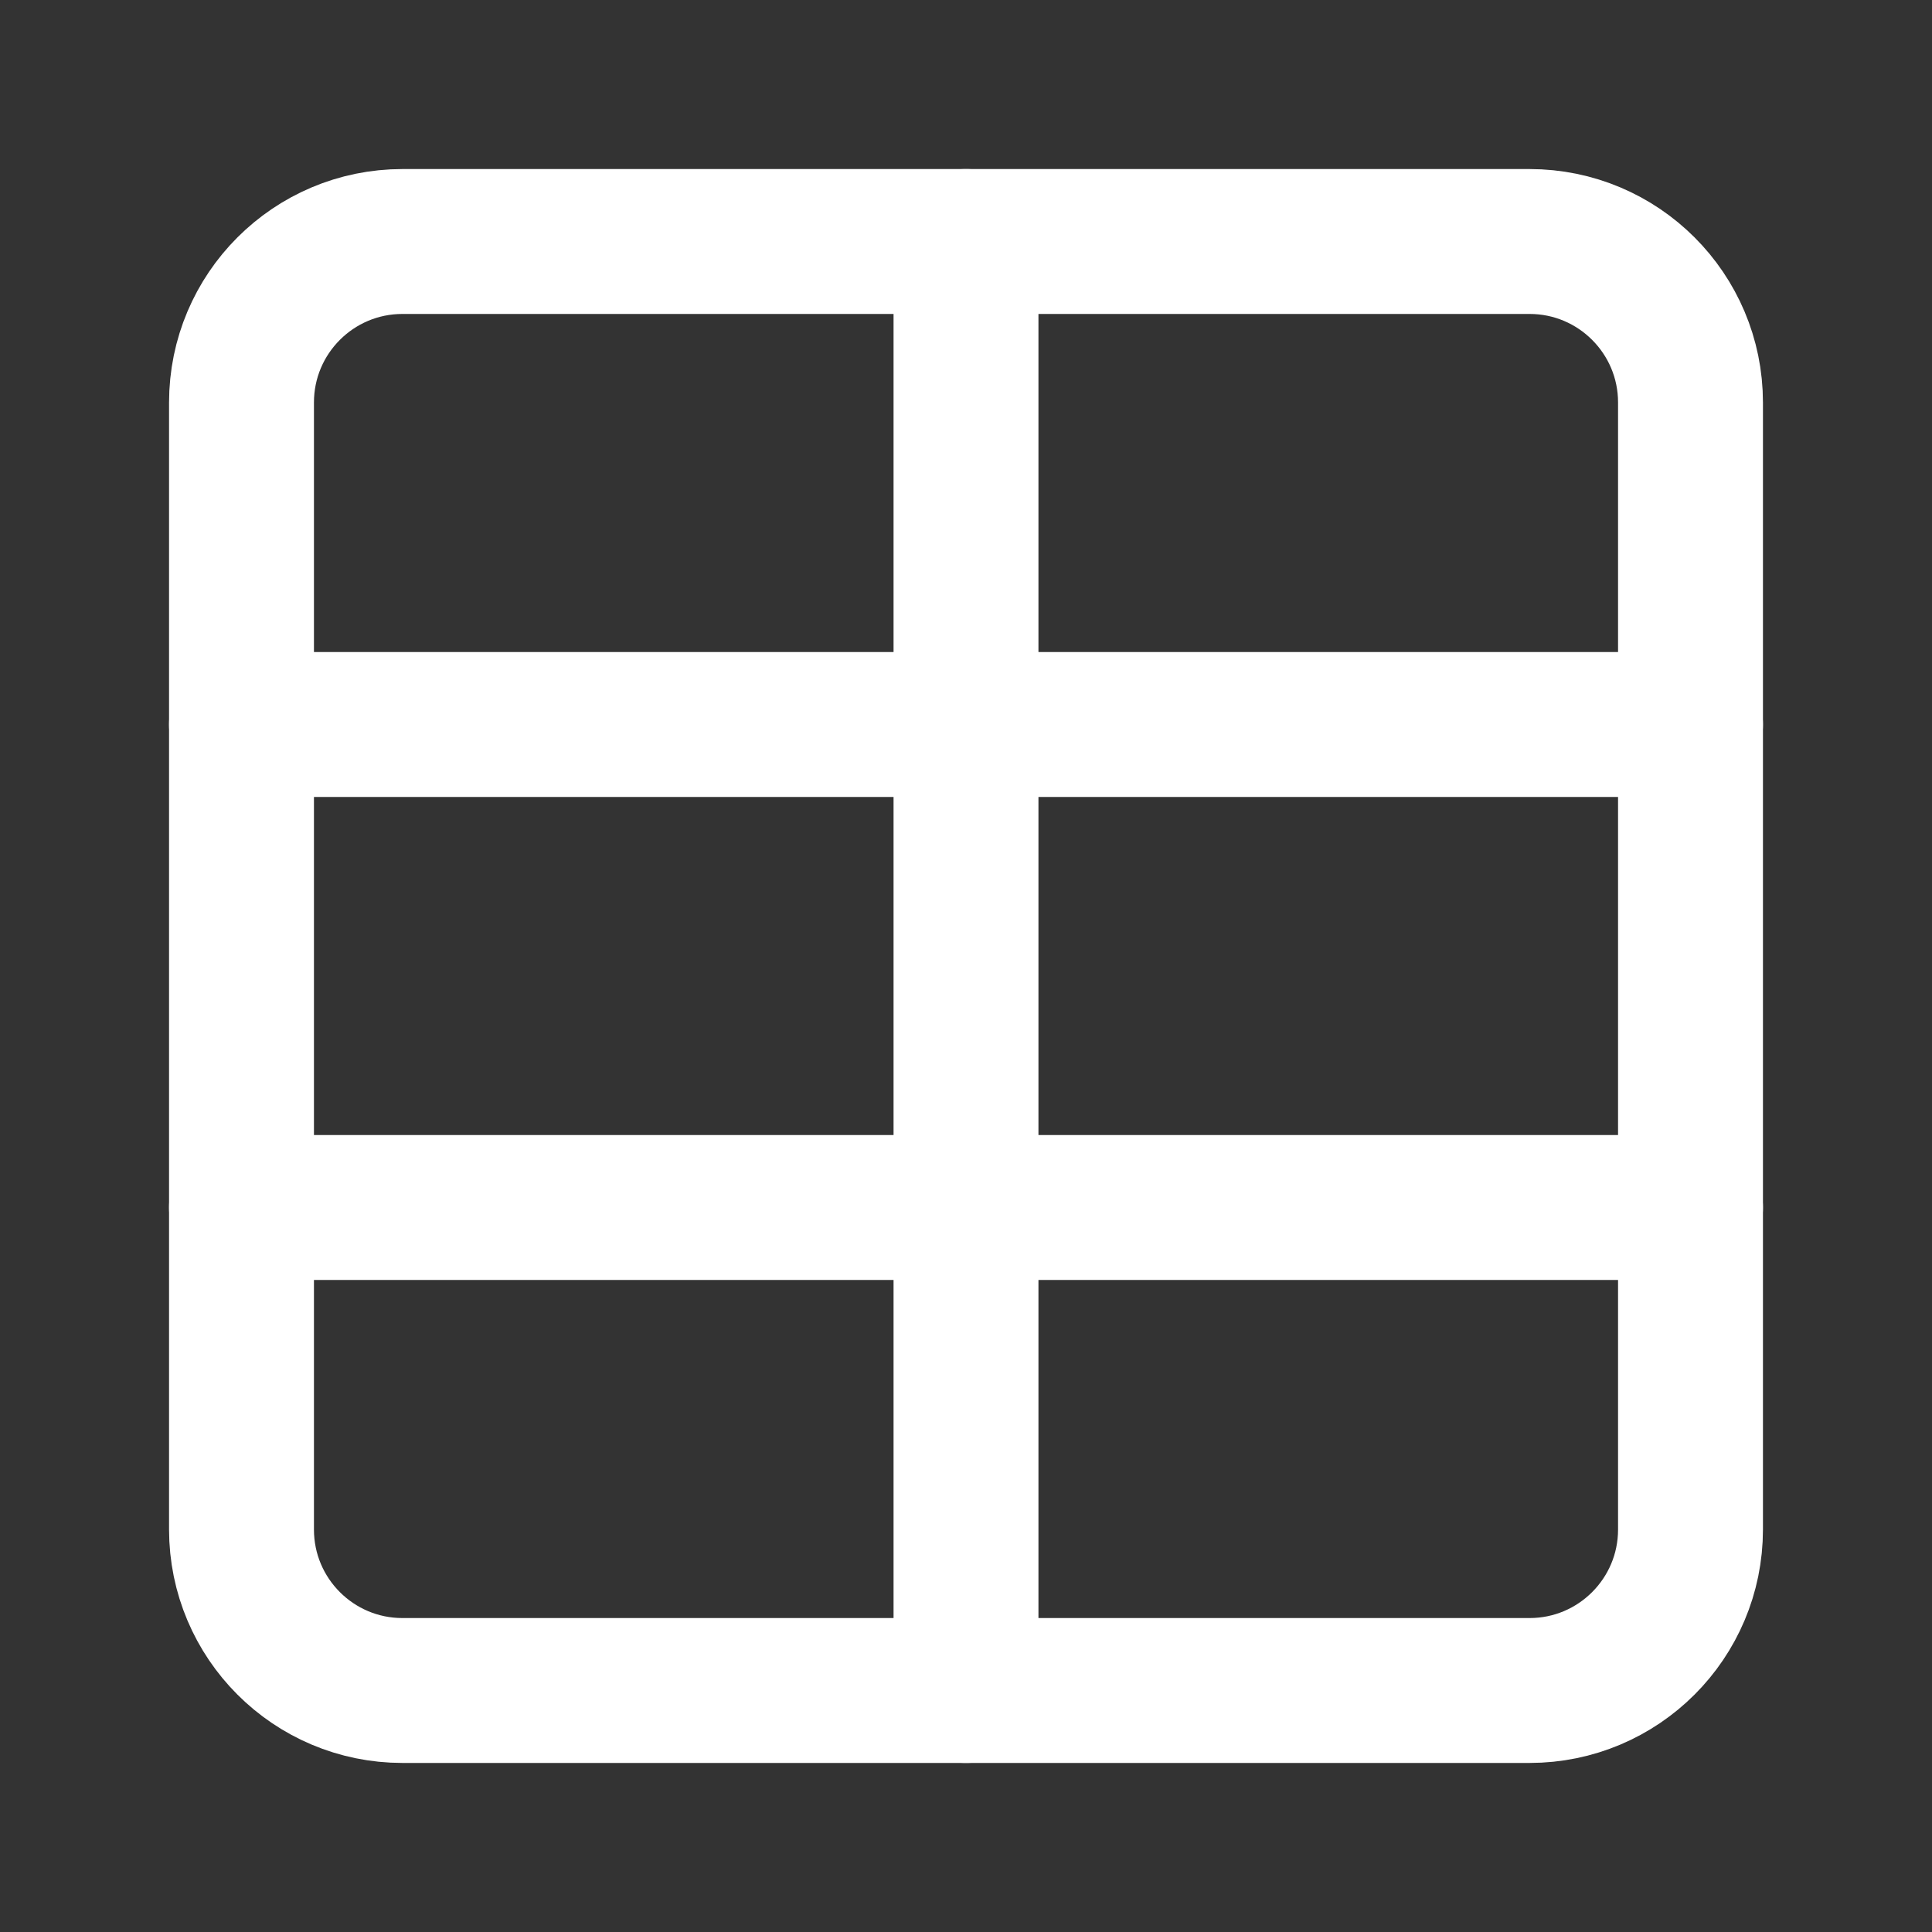
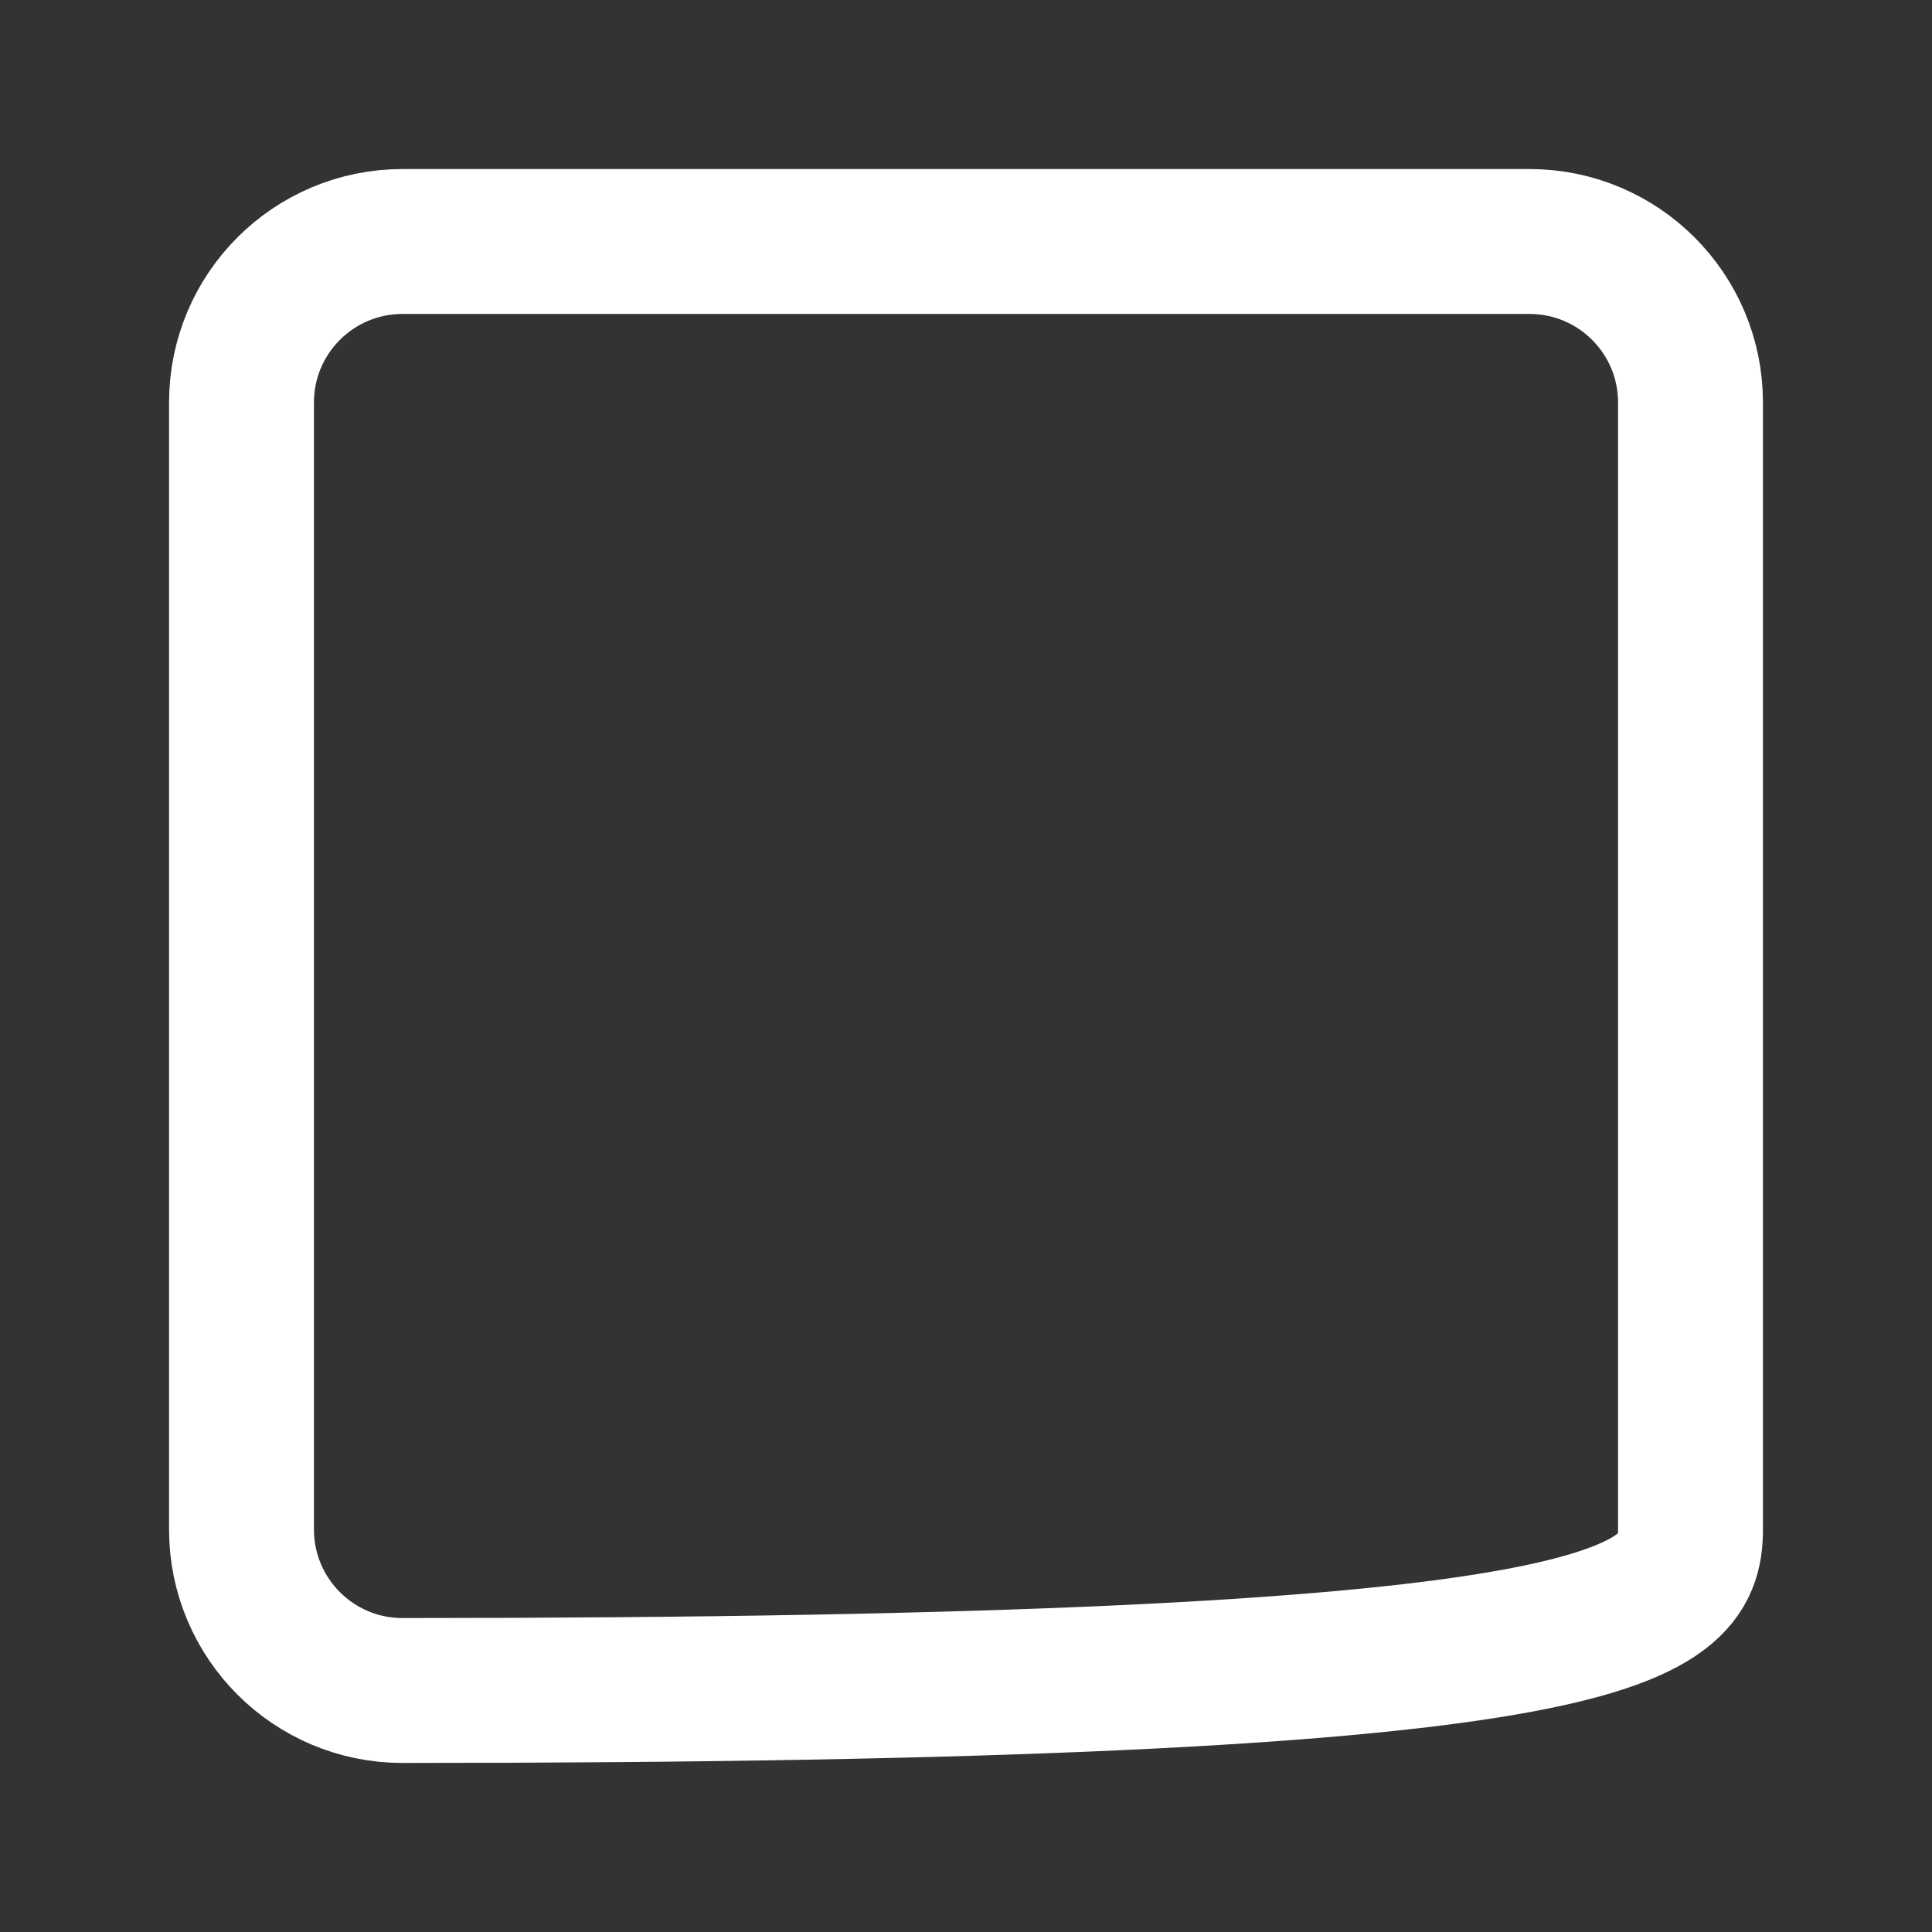
<svg xmlns="http://www.w3.org/2000/svg" width="40" height="40" viewBox="0 0 40 40" fill="none">
  <rect x="0" y="0" width="40" height="40" fill="#333333" stroke="none" />
  <g id="icon/table">
-     <path id="Vector" d="M31.667 5H8.333C6.492 5 5 6.492 5 8.333V31.667C5 33.508 6.492 35 8.333 35H31.667C33.508 35 35 33.508 35 31.667V8.333C35 6.492 33.508 5 31.667 5Z" stroke="white" stroke-width="3" stroke-linecap="round" stroke-linejoin="round" />
-     <path id="Vector_2" d="M5 15H35" stroke="white" stroke-width="3" stroke-linecap="round" stroke-linejoin="round" />
-     <path id="Vector_3" d="M5 25H35" stroke="white" stroke-width="3" stroke-linecap="round" stroke-linejoin="round" />
-     <path id="Vector_4" d="M20 5V35" stroke="white" stroke-width="3" stroke-linecap="round" stroke-linejoin="round" />
+     <path id="Vector" d="M31.667 5H8.333C6.492 5 5 6.492 5 8.333V31.667C5 33.508 6.492 35 8.333 35C33.508 35 35 33.508 35 31.667V8.333C35 6.492 33.508 5 31.667 5Z" stroke="white" stroke-width="3" stroke-linecap="round" stroke-linejoin="round" />
  </g>
</svg>